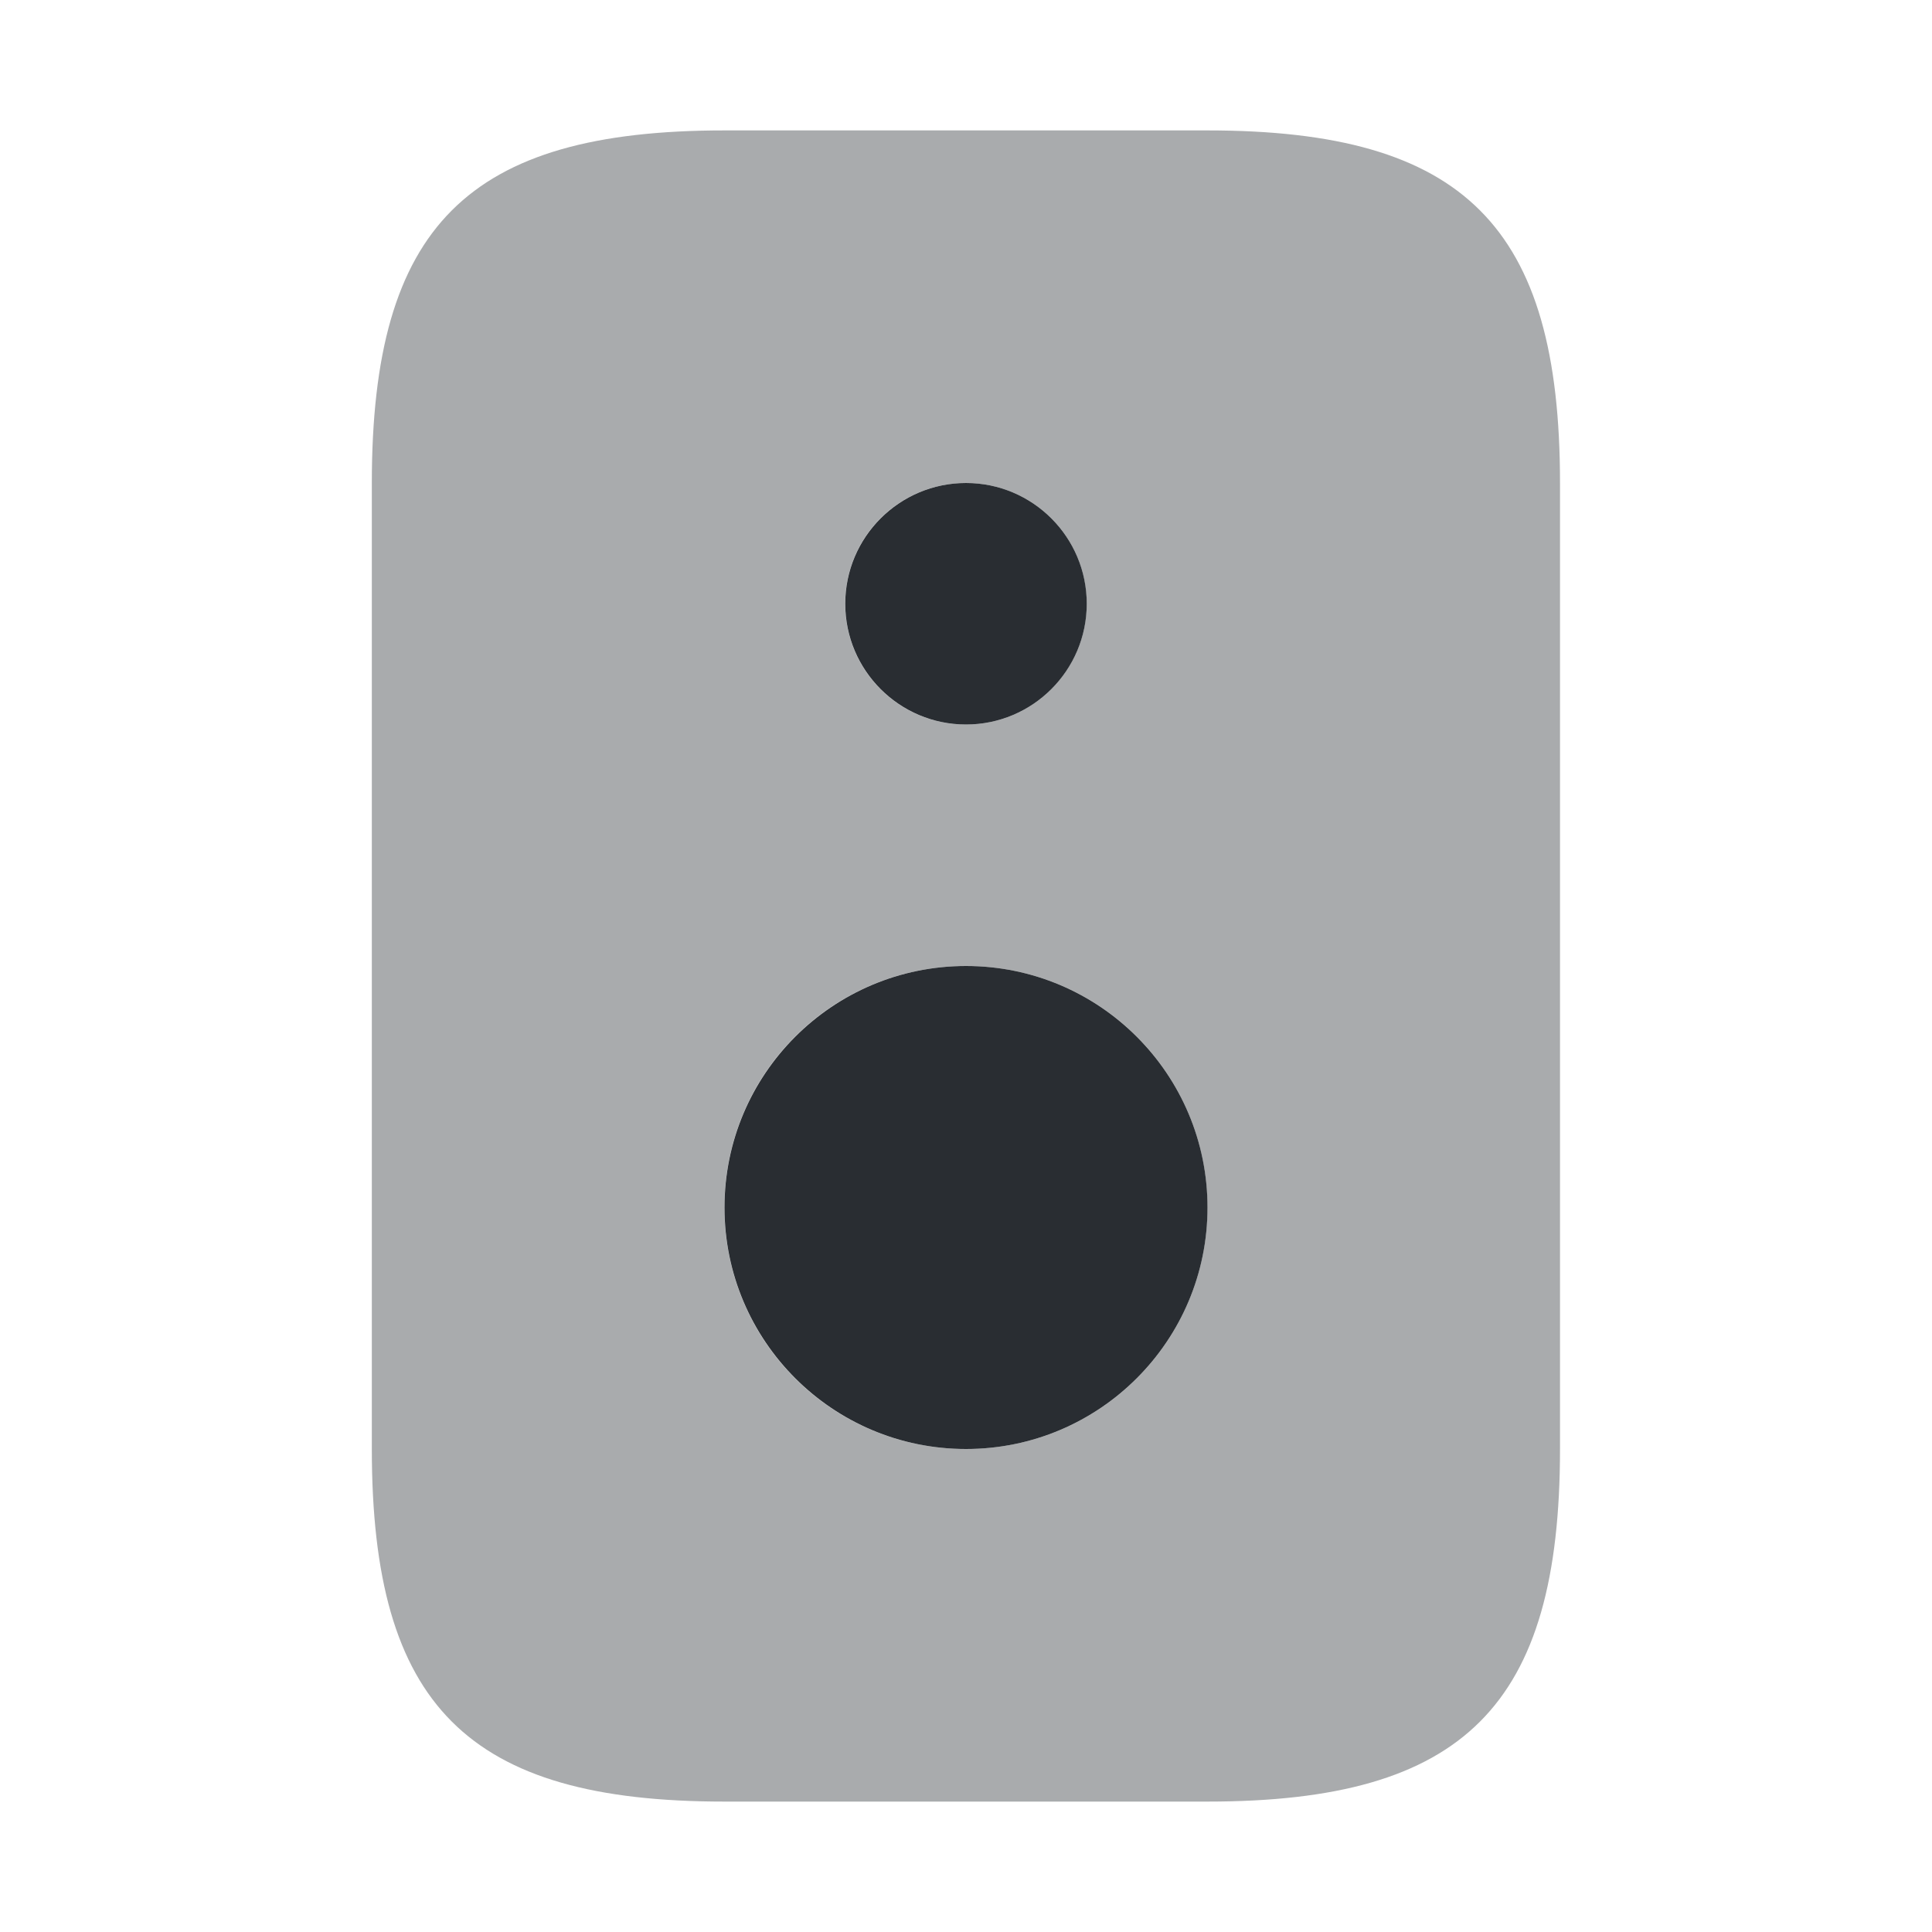
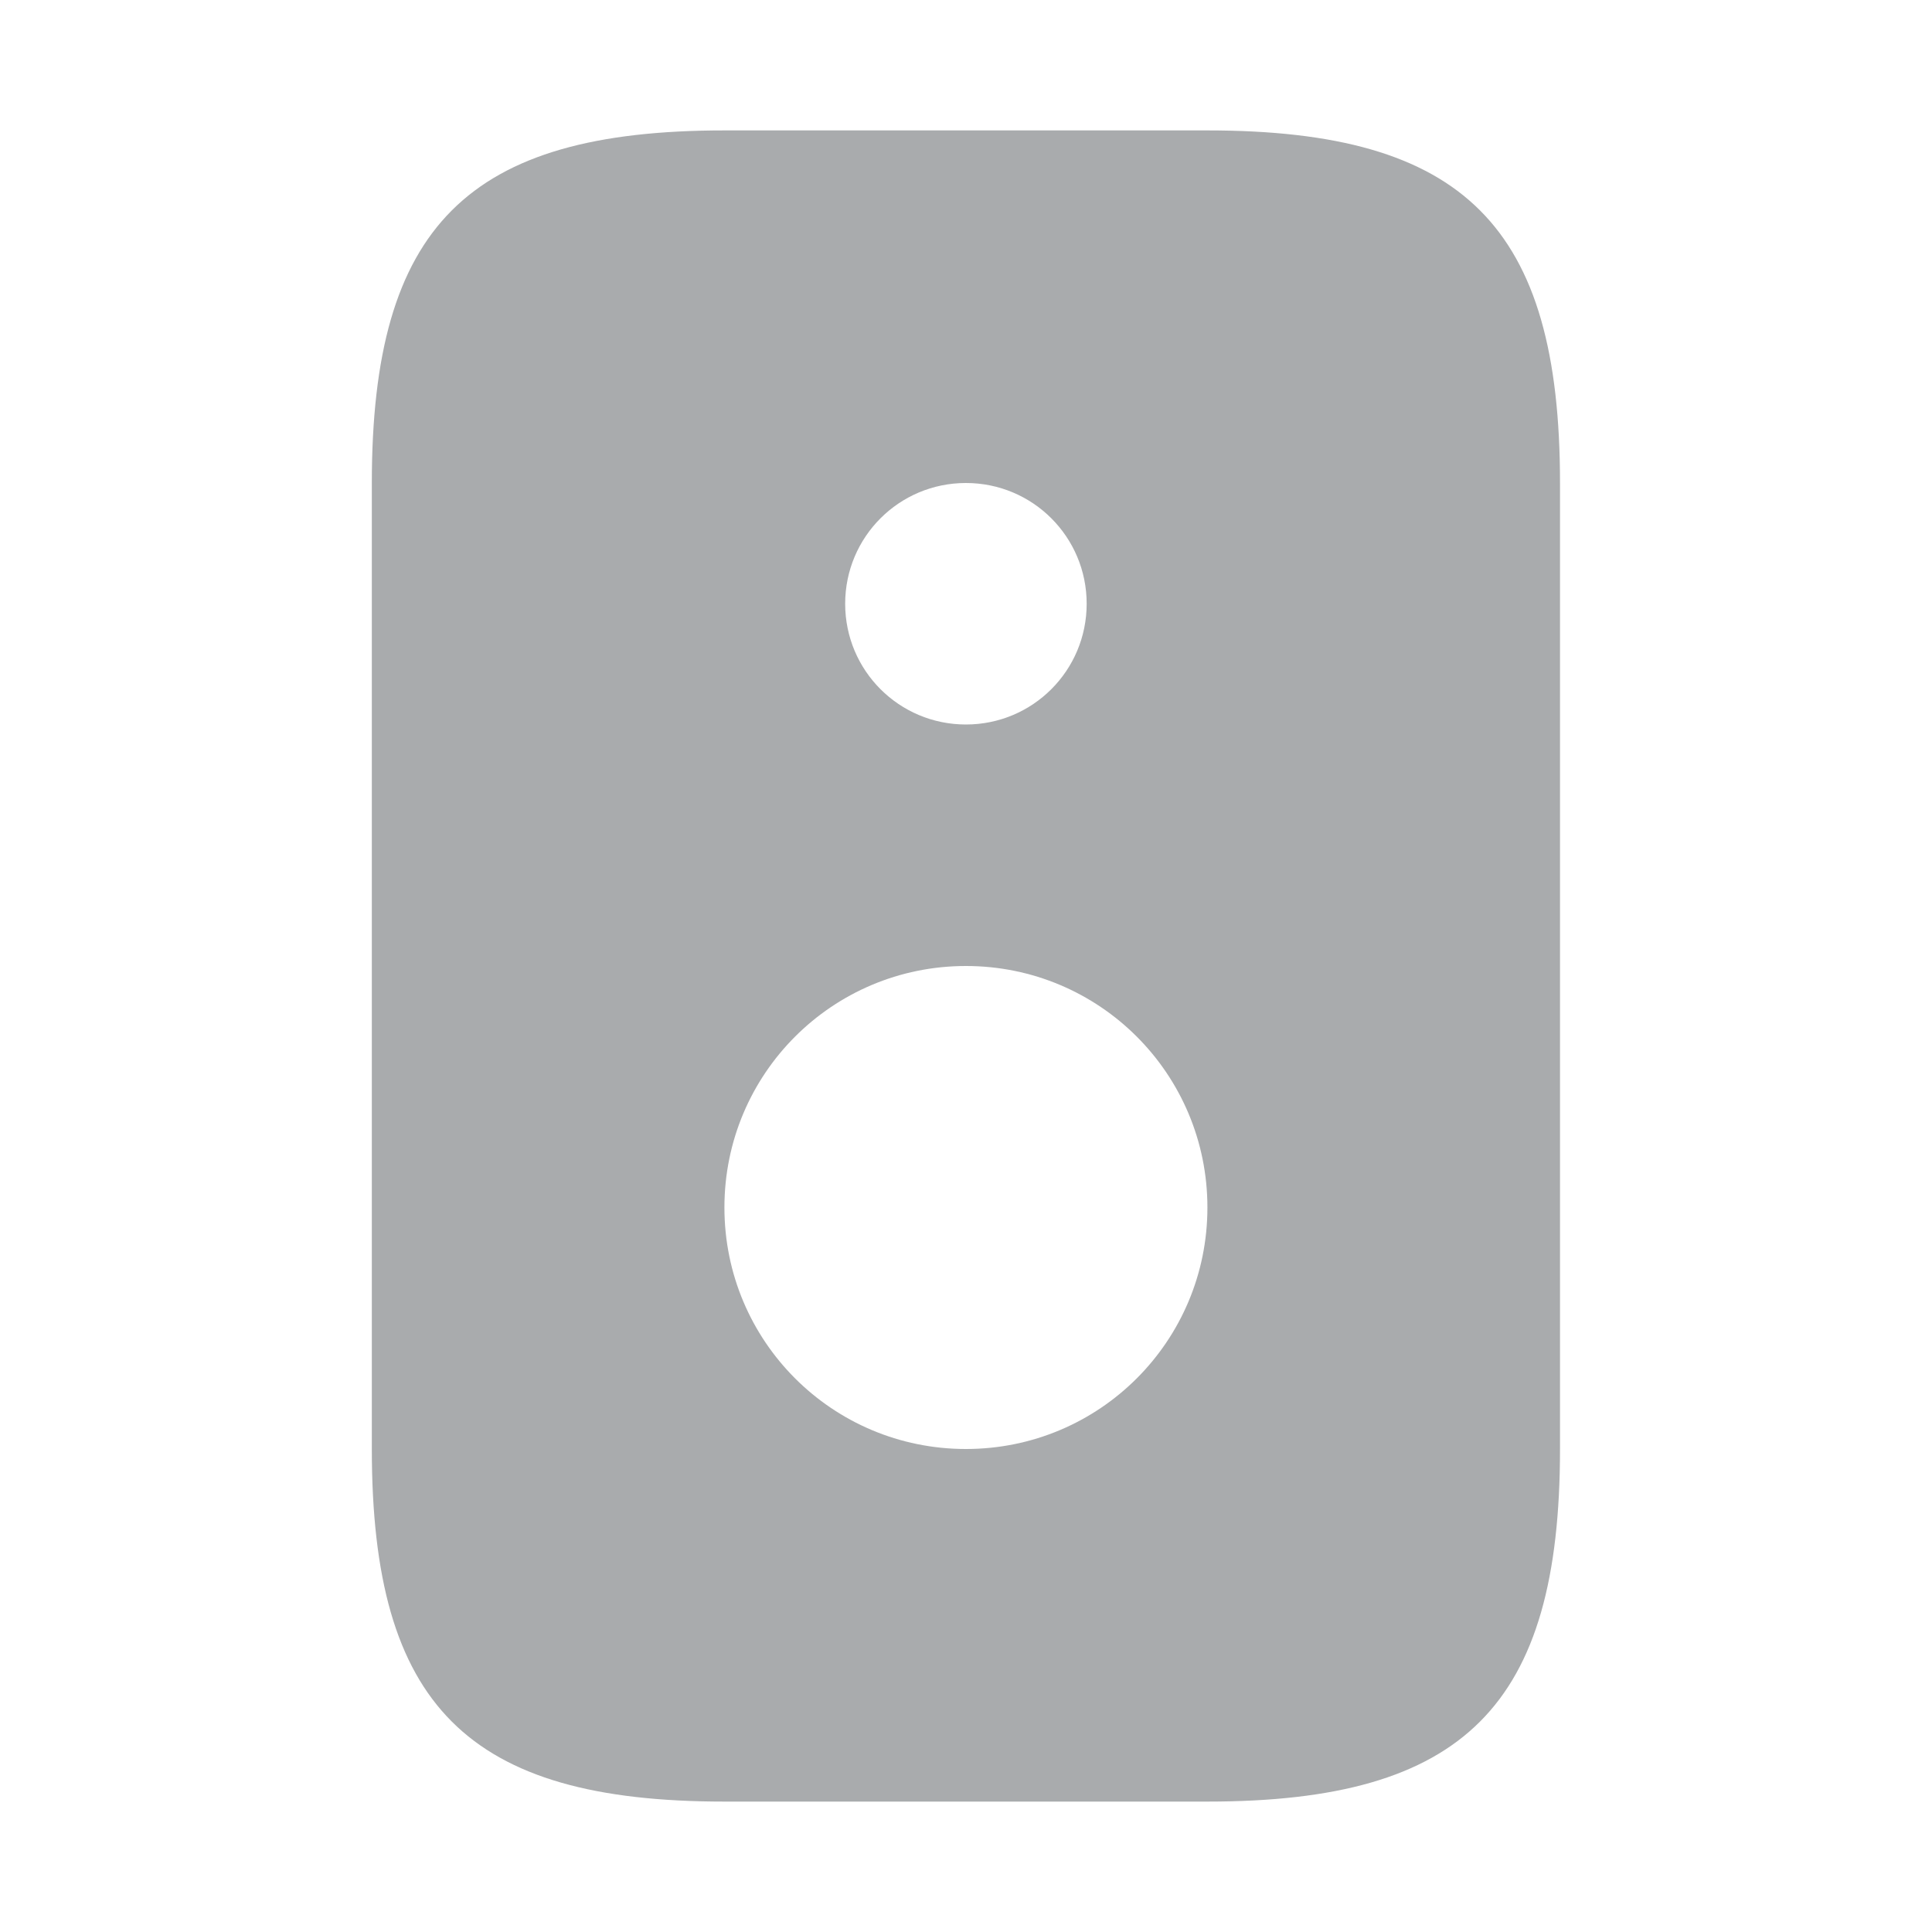
<svg xmlns="http://www.w3.org/2000/svg" width="800px" height="800px" viewBox="0 0 24 24" fill="none">
-   <path d="M12 18C13.657 18 15 16.657 15 15C15 13.343 13.657 12 12 12C10.343 12 9 13.343 9 15C9 16.657 10.343 18 12 18Z" fill="#292D32" />
-   <path d="M12 9C12.828 9 13.5 8.328 13.5 7.5C13.5 6.672 12.828 6 12 6C11.172 6 10.5 6.672 10.5 7.5C10.5 8.328 11.172 9 12 9Z" fill="#292D32" />
  <path opacity="0.4" d="M14.999 1.62H8.999C5.809 1.62 4.619 2.81 4.619 6V18C4.619 21.19 5.809 22.38 8.999 22.38H14.999C18.189 22.38 19.379 21.19 19.379 18V6C19.379 2.81 18.189 1.62 14.999 1.62ZM11.999 6C12.829 6 13.499 6.67 13.499 7.5C13.499 8.33 12.829 9 11.999 9C11.169 9 10.499 8.33 10.499 7.5C10.499 6.67 11.169 6 11.999 6ZM11.999 18C10.339 18 8.999 16.66 8.999 15C8.999 13.34 10.339 12 11.999 12C13.659 12 14.999 13.34 14.999 15C14.999 16.66 13.659 18 11.999 18Z" fill="#292D32" />
</svg>